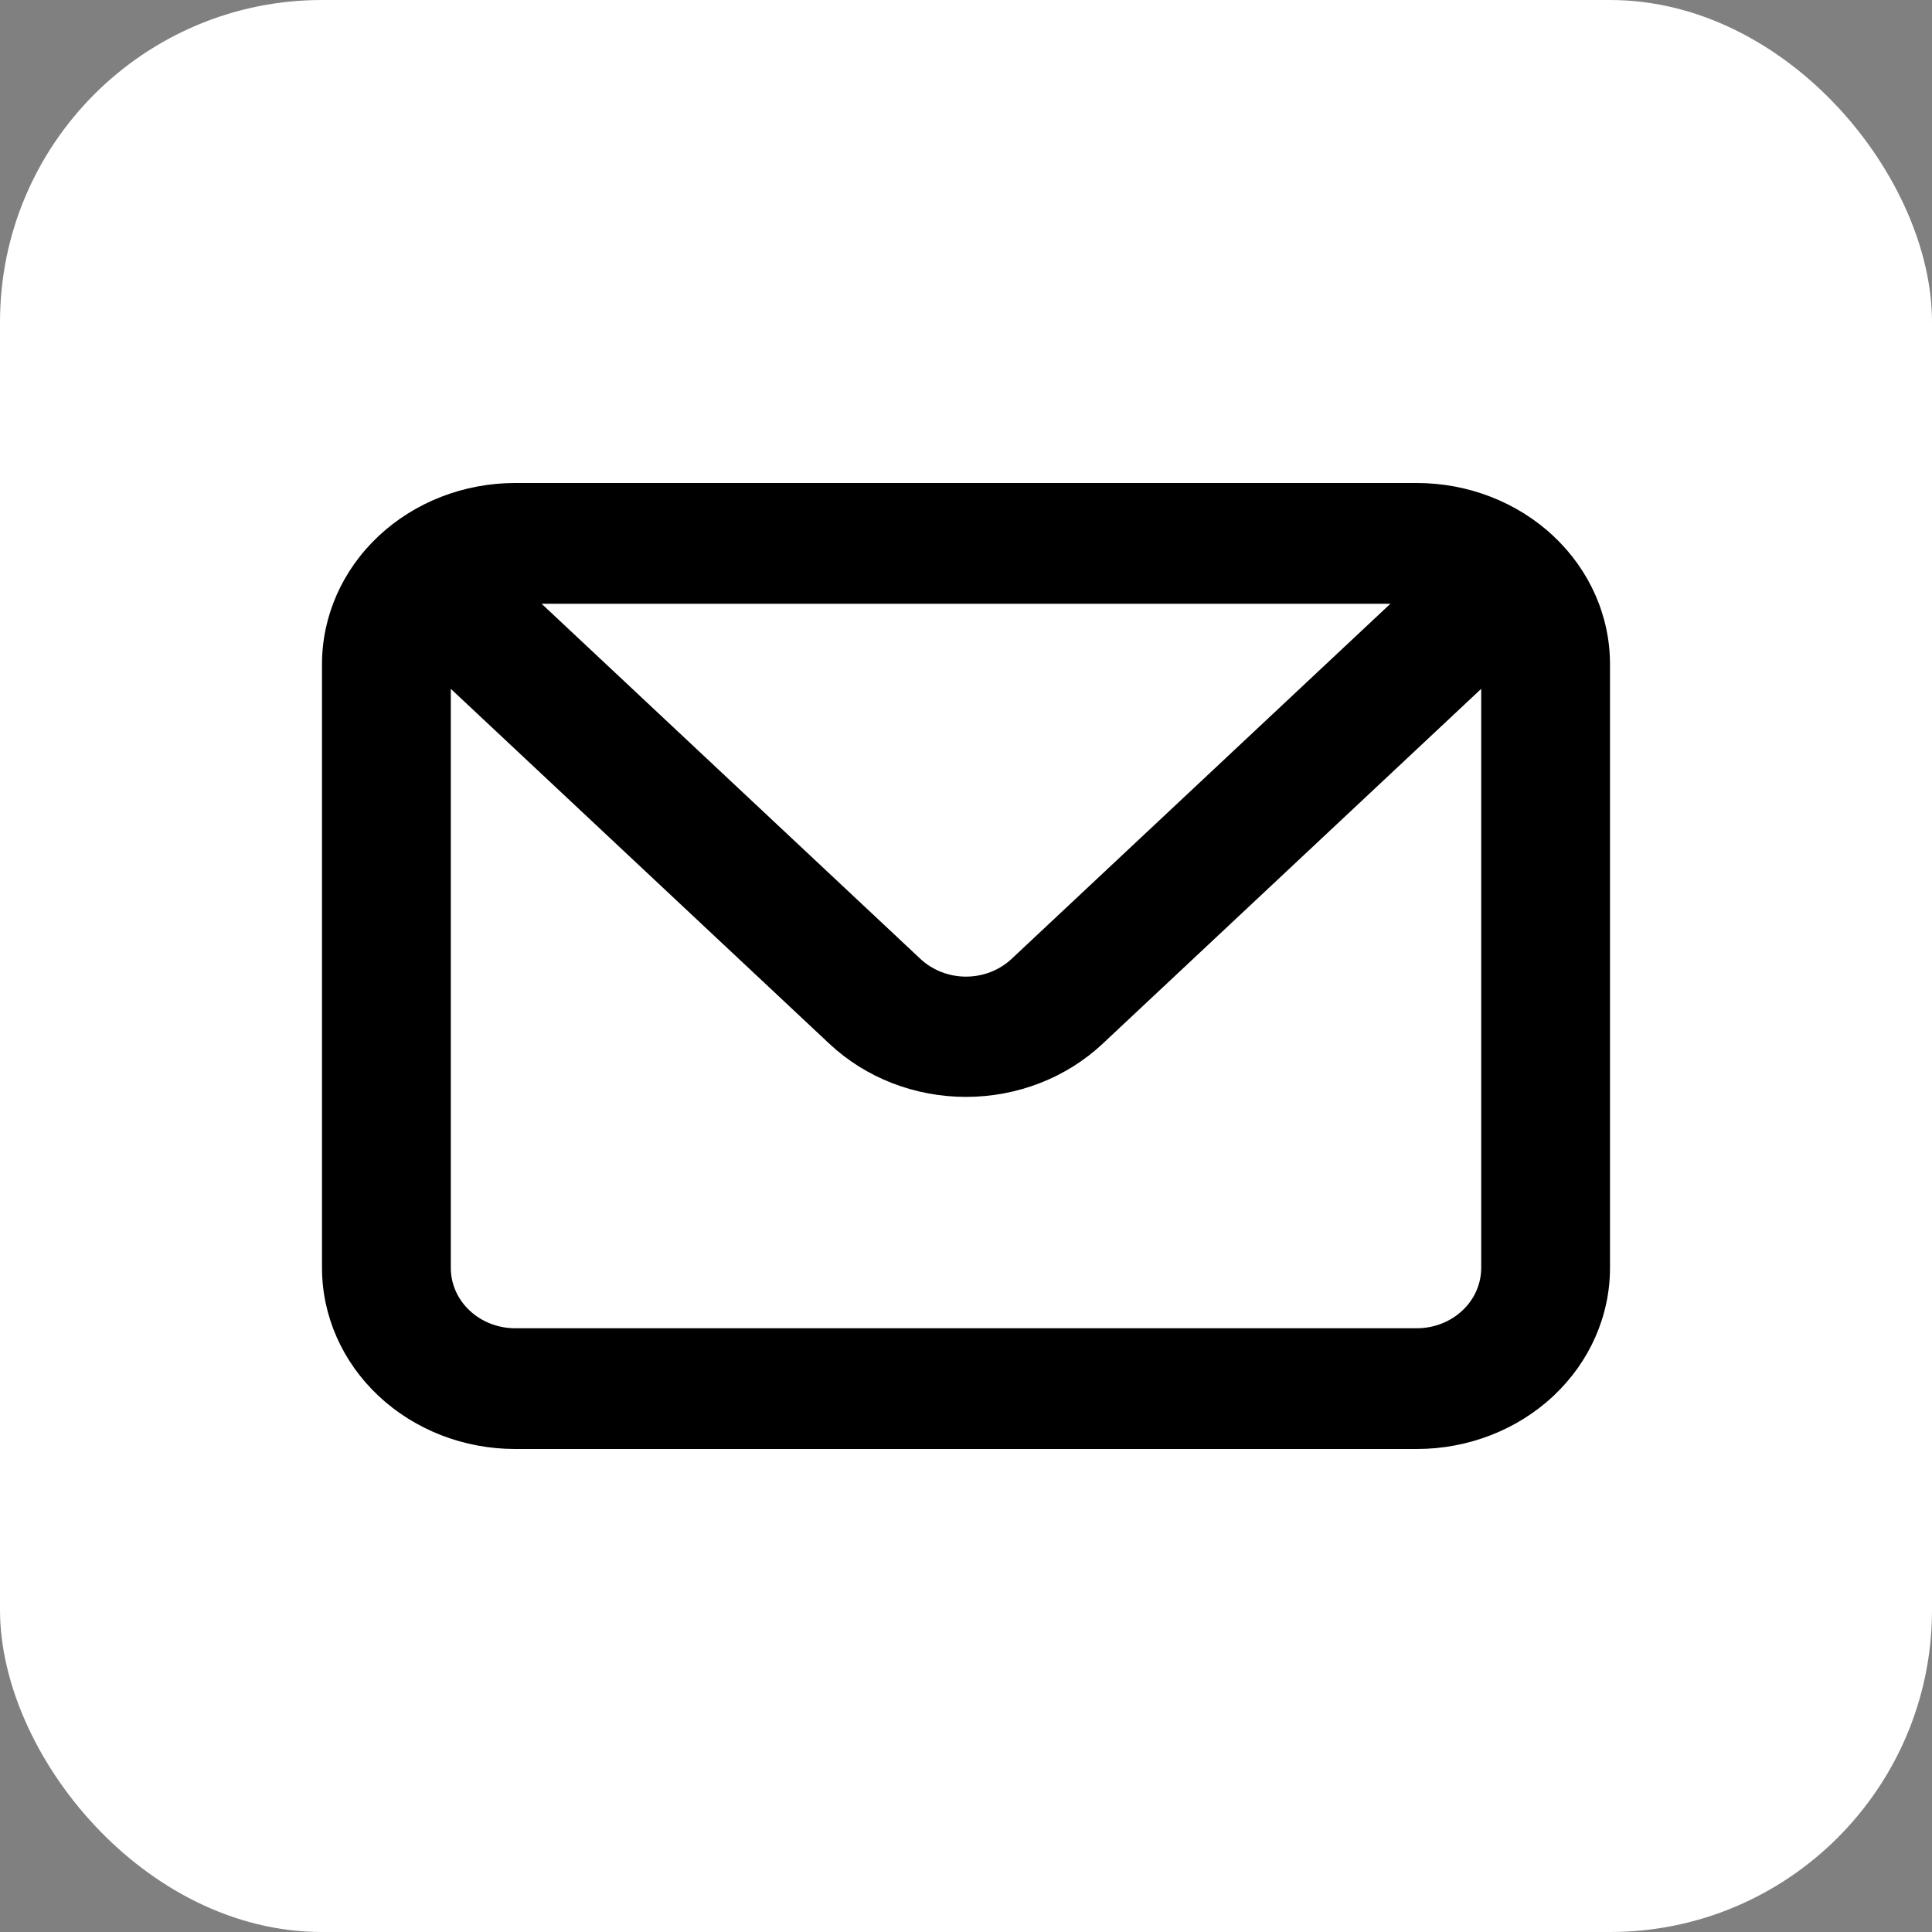
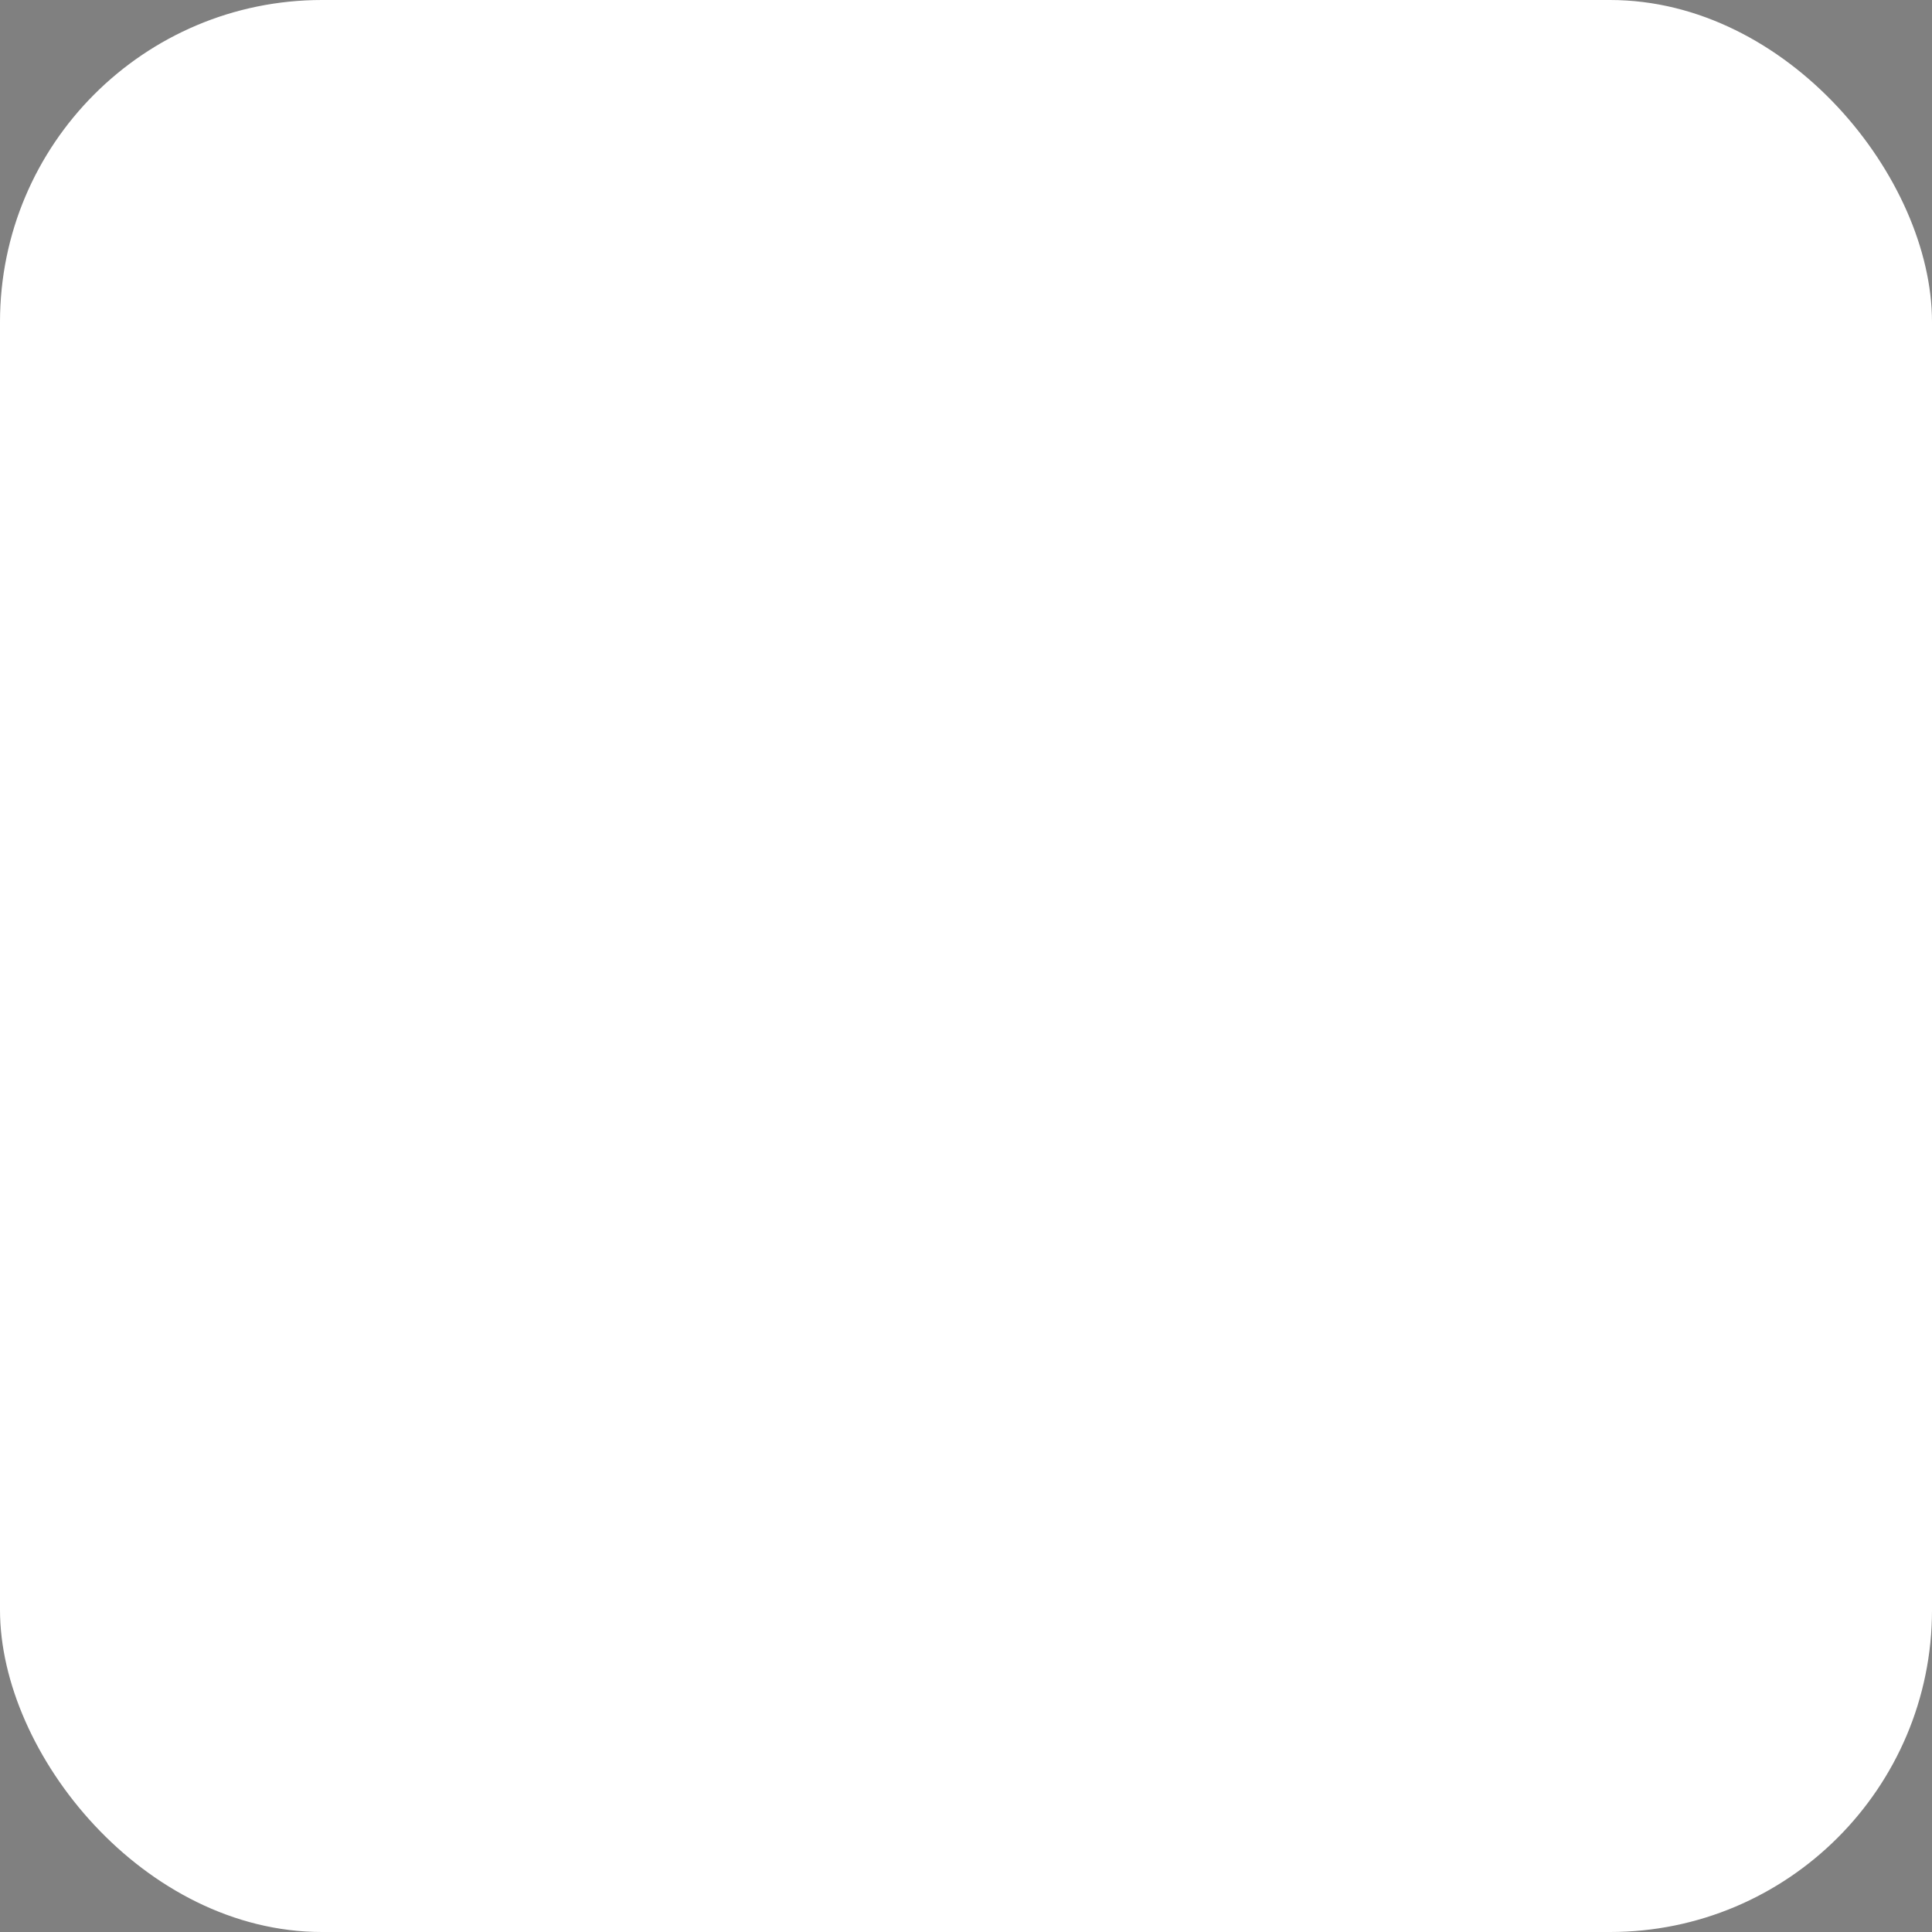
<svg xmlns="http://www.w3.org/2000/svg" width="24" height="24" viewBox="0 0 24 24" fill="none">
  <rect x="0" y="0" width="24" height="24" fill="#808080" stroke="none" />
  <rect width="24" height="24" rx="4" fill="white" />
-   <path d="M17.6 6H6.4C5.763 6 5.153 6.237 4.703 6.659C4.253 7.081 4 7.653 4 8.25V15.75C4 16.347 4.253 16.919 4.703 17.341C5.153 17.763 5.763 18 6.4 18H17.6C18.236 18 18.847 17.763 19.297 17.341C19.747 16.919 20 16.347 20 15.75V8.25C20 7.653 19.747 7.081 19.297 6.659C18.847 6.237 18.236 6 17.6 6ZM17.272 7.5L12.568 11.91C12.494 11.98 12.405 12.036 12.308 12.074C12.21 12.112 12.106 12.132 12 12.132C11.894 12.132 11.79 12.112 11.692 12.074C11.595 12.036 11.506 11.98 11.432 11.91L6.728 7.5H17.272ZM18.4 15.75C18.4 15.949 18.316 16.14 18.166 16.28C18.016 16.421 17.812 16.5 17.6 16.5H6.4C6.188 16.5 5.984 16.421 5.834 16.28C5.684 16.14 5.6 15.949 5.6 15.75V8.557L10.304 12.967C10.754 13.389 11.364 13.626 12 13.626C12.636 13.626 13.246 13.389 13.696 12.967L18.4 8.557V15.75Z" fill="black" />
</svg>